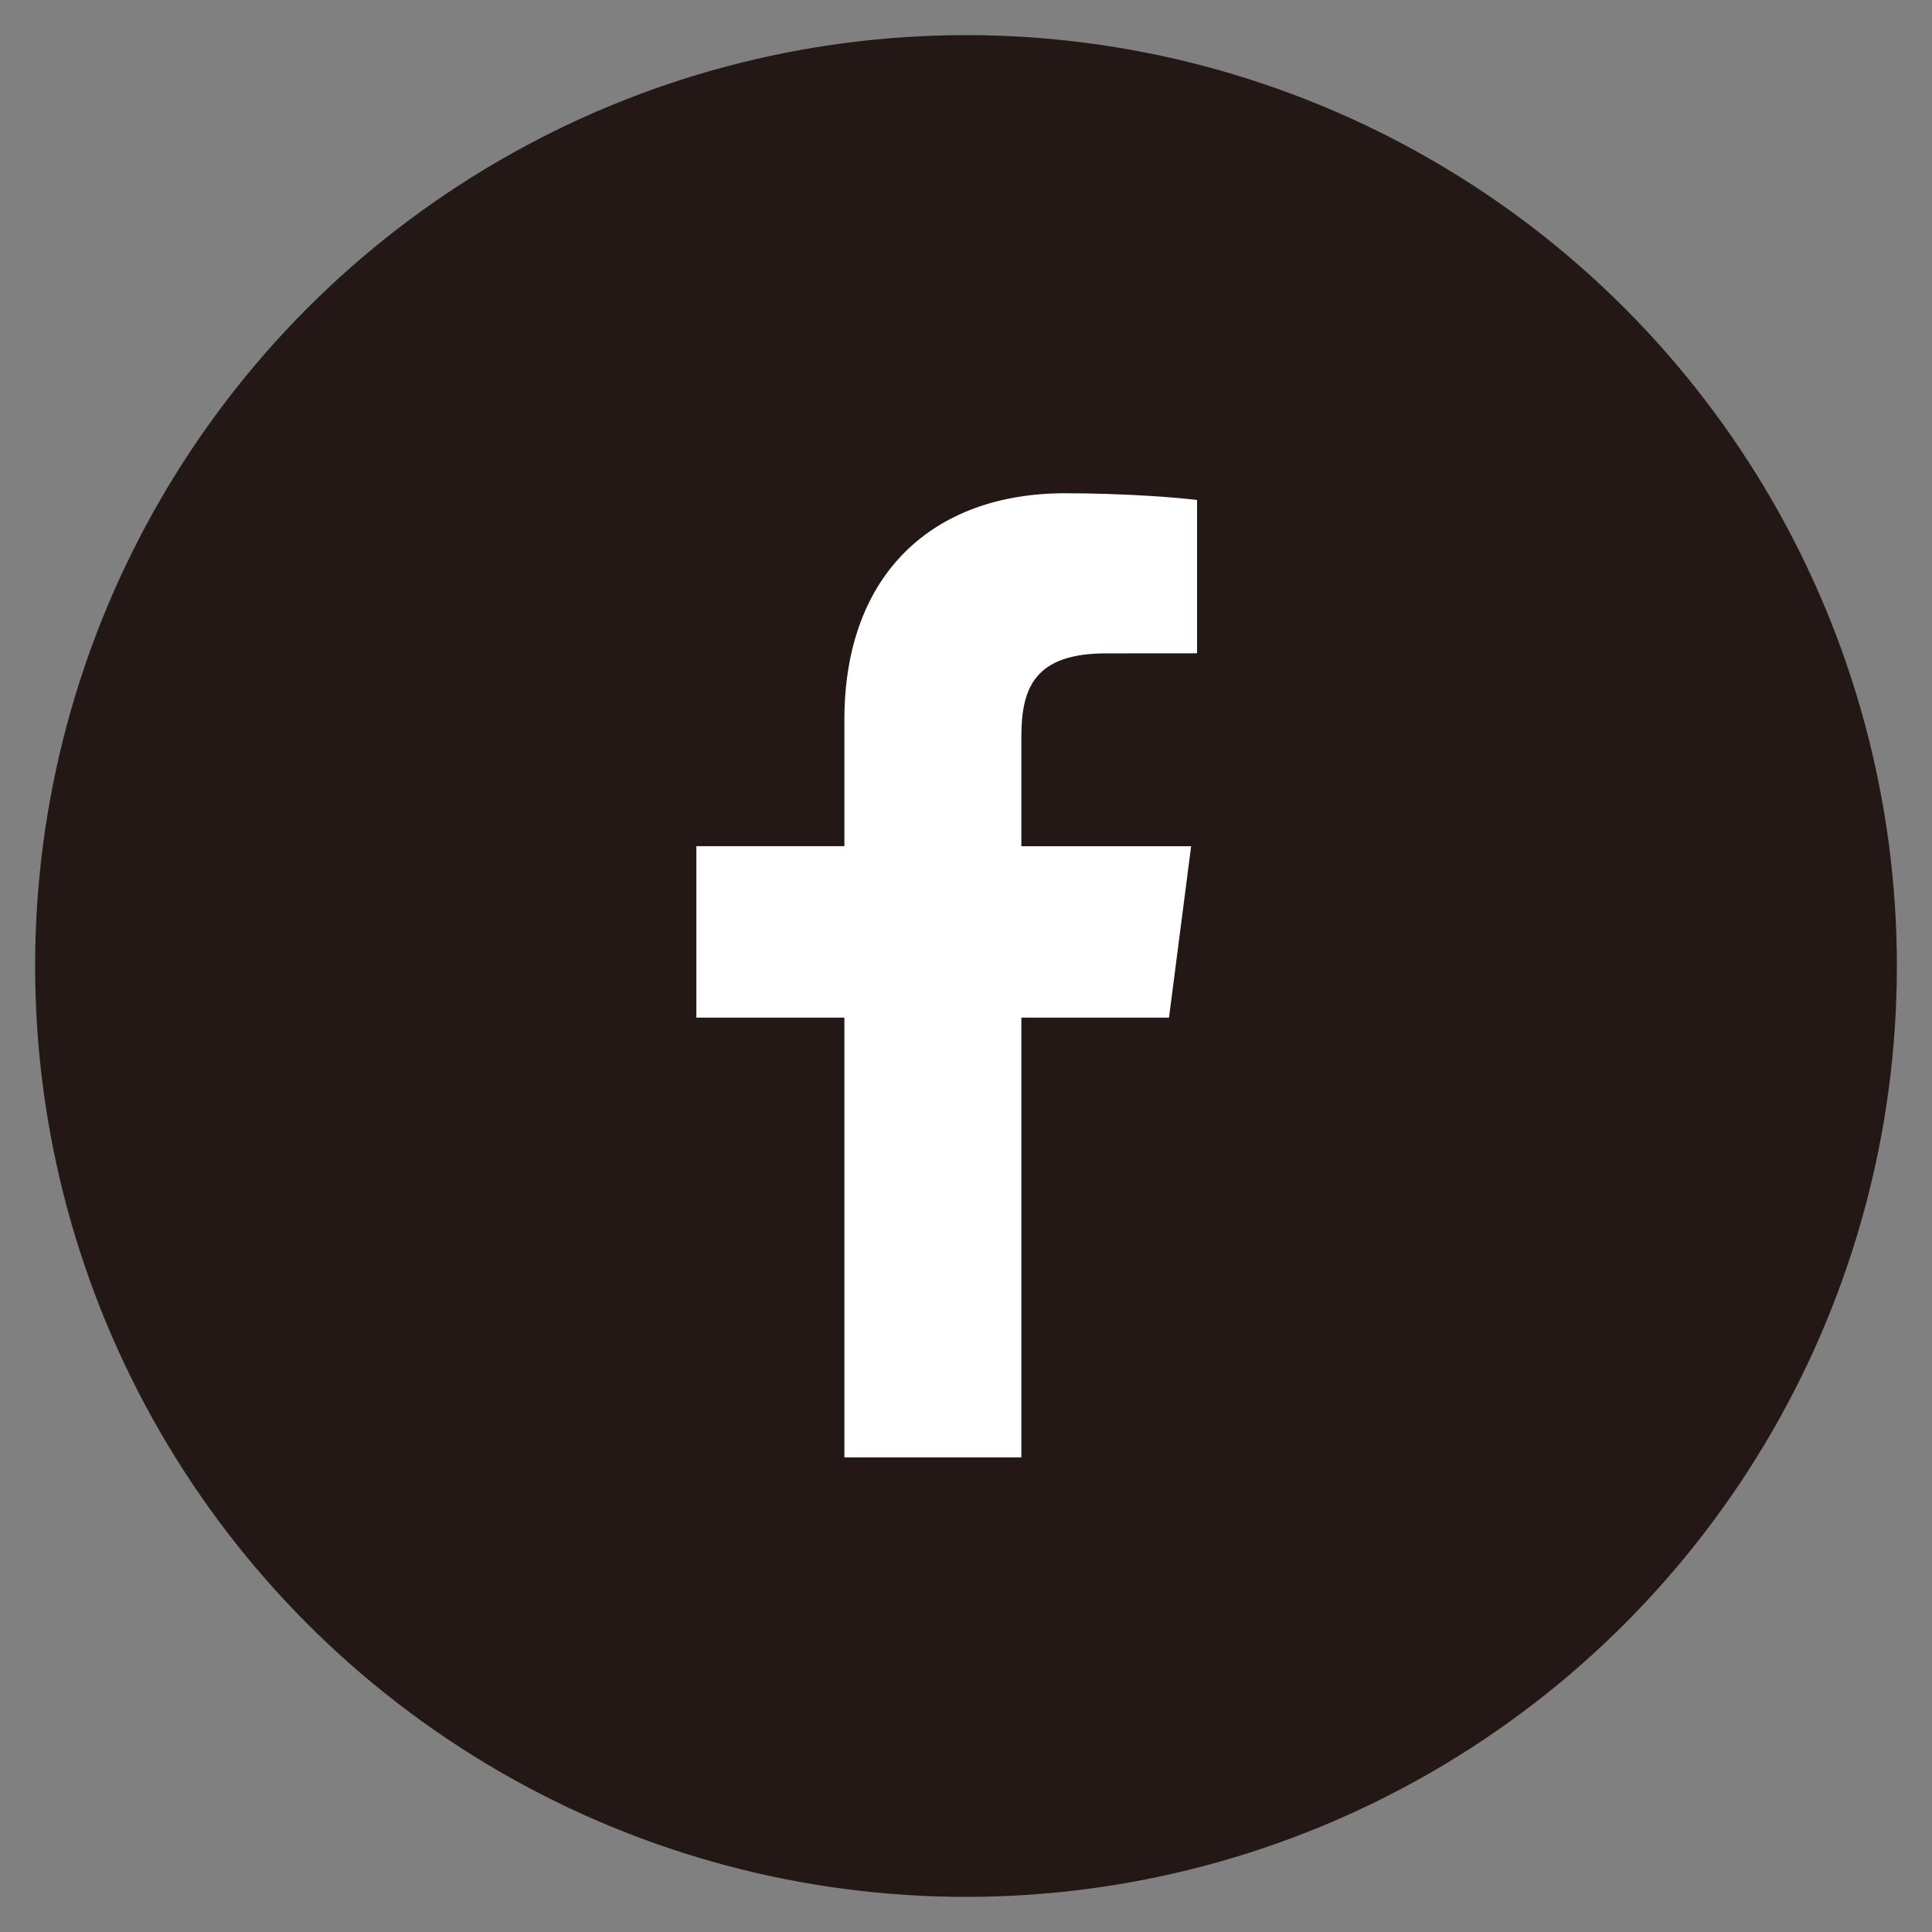
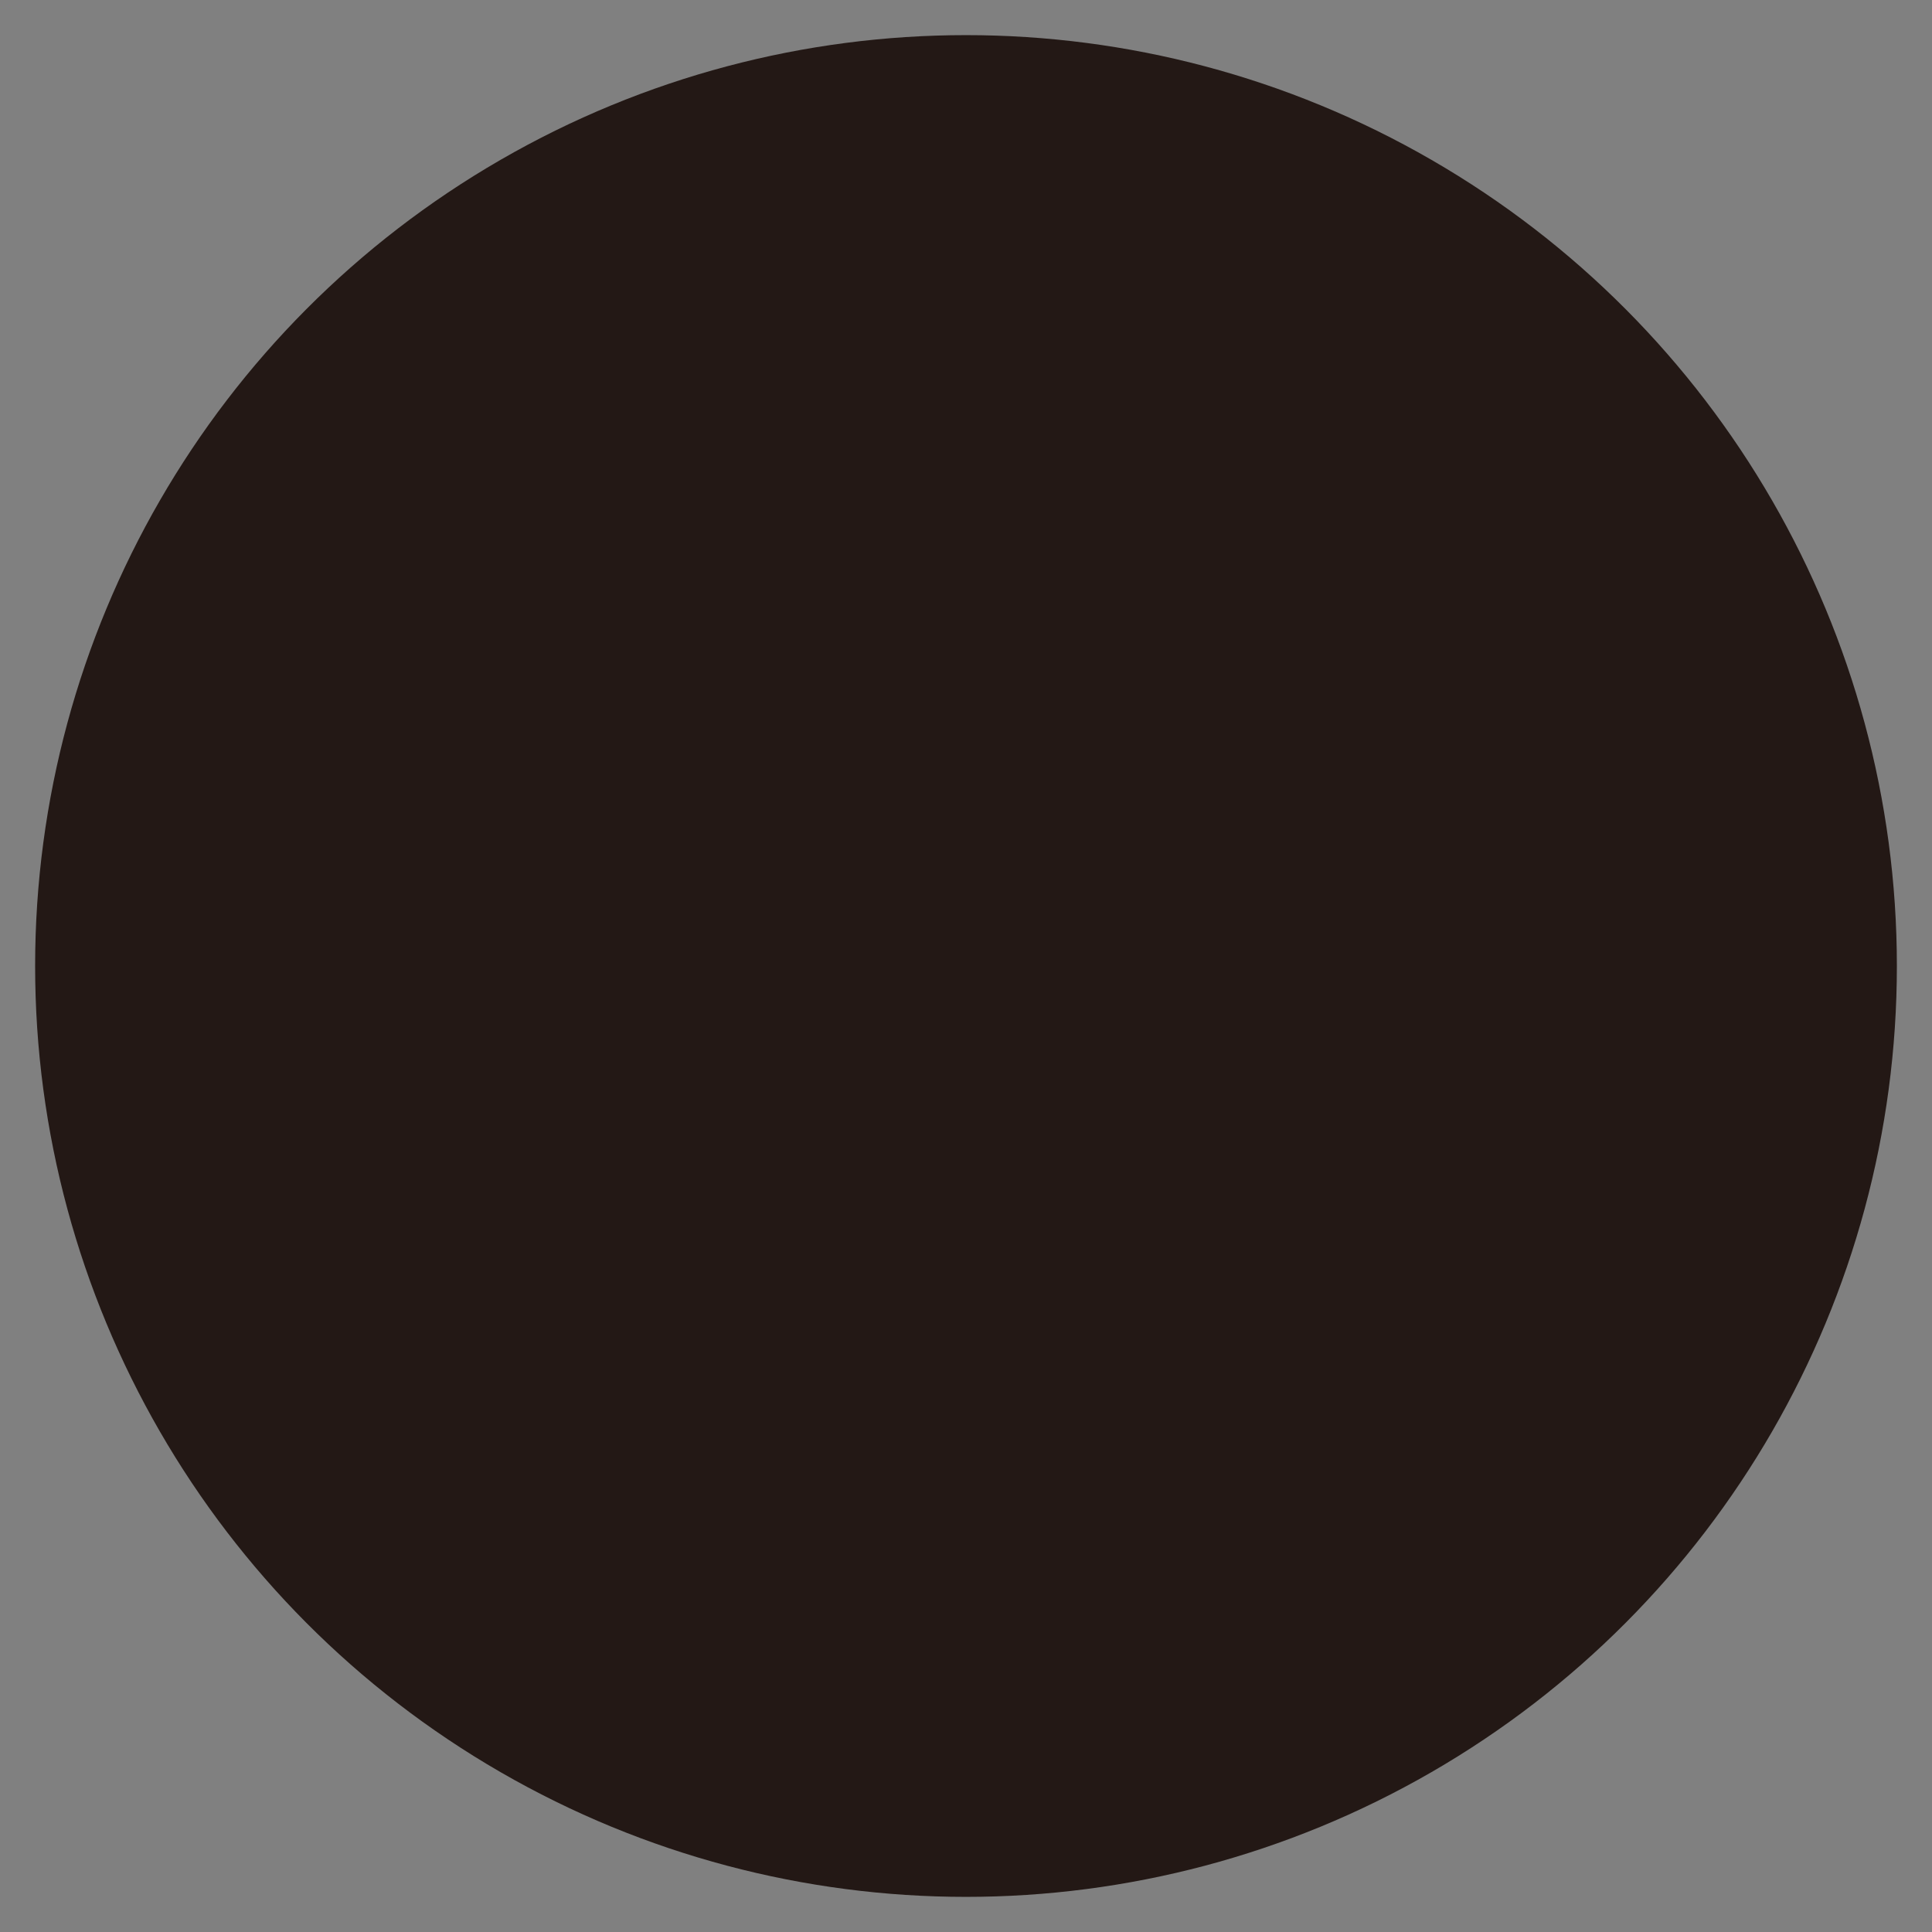
<svg xmlns="http://www.w3.org/2000/svg" version="1.1" id="レイヤー_1" x="0px" y="0px" width="55px" height="55px" viewBox="0 0 55 55" style="enable-background:new 0 0 55 55;" xml:space="preserve">
  <rect x="0" y="0" width="55" height="55" fill="#808080" stroke="none" />
  <style type="text/css">
	.st0{fill:#231815;}
	.st1{fill:#FFFFFF;}
</style>
  <g>
    <circle class="st0" cx="27.5" cy="27.5" r="26.5" />
-     <path id="White_1_" class="st1" d="M24.038,41.489V28.969h-4.214v-4.88h4.214v-3.598   c0-4.176,2.55-6.449,6.276-6.449c1.783,0,3.317,0.133,3.764,0.192v4.364l-2.583,0.002   c-2.026,0-2.419,0.962-2.419,2.375v3.115h4.833l-0.63,4.88h-4.203v12.519H24.038z" />
  </g>
</svg>